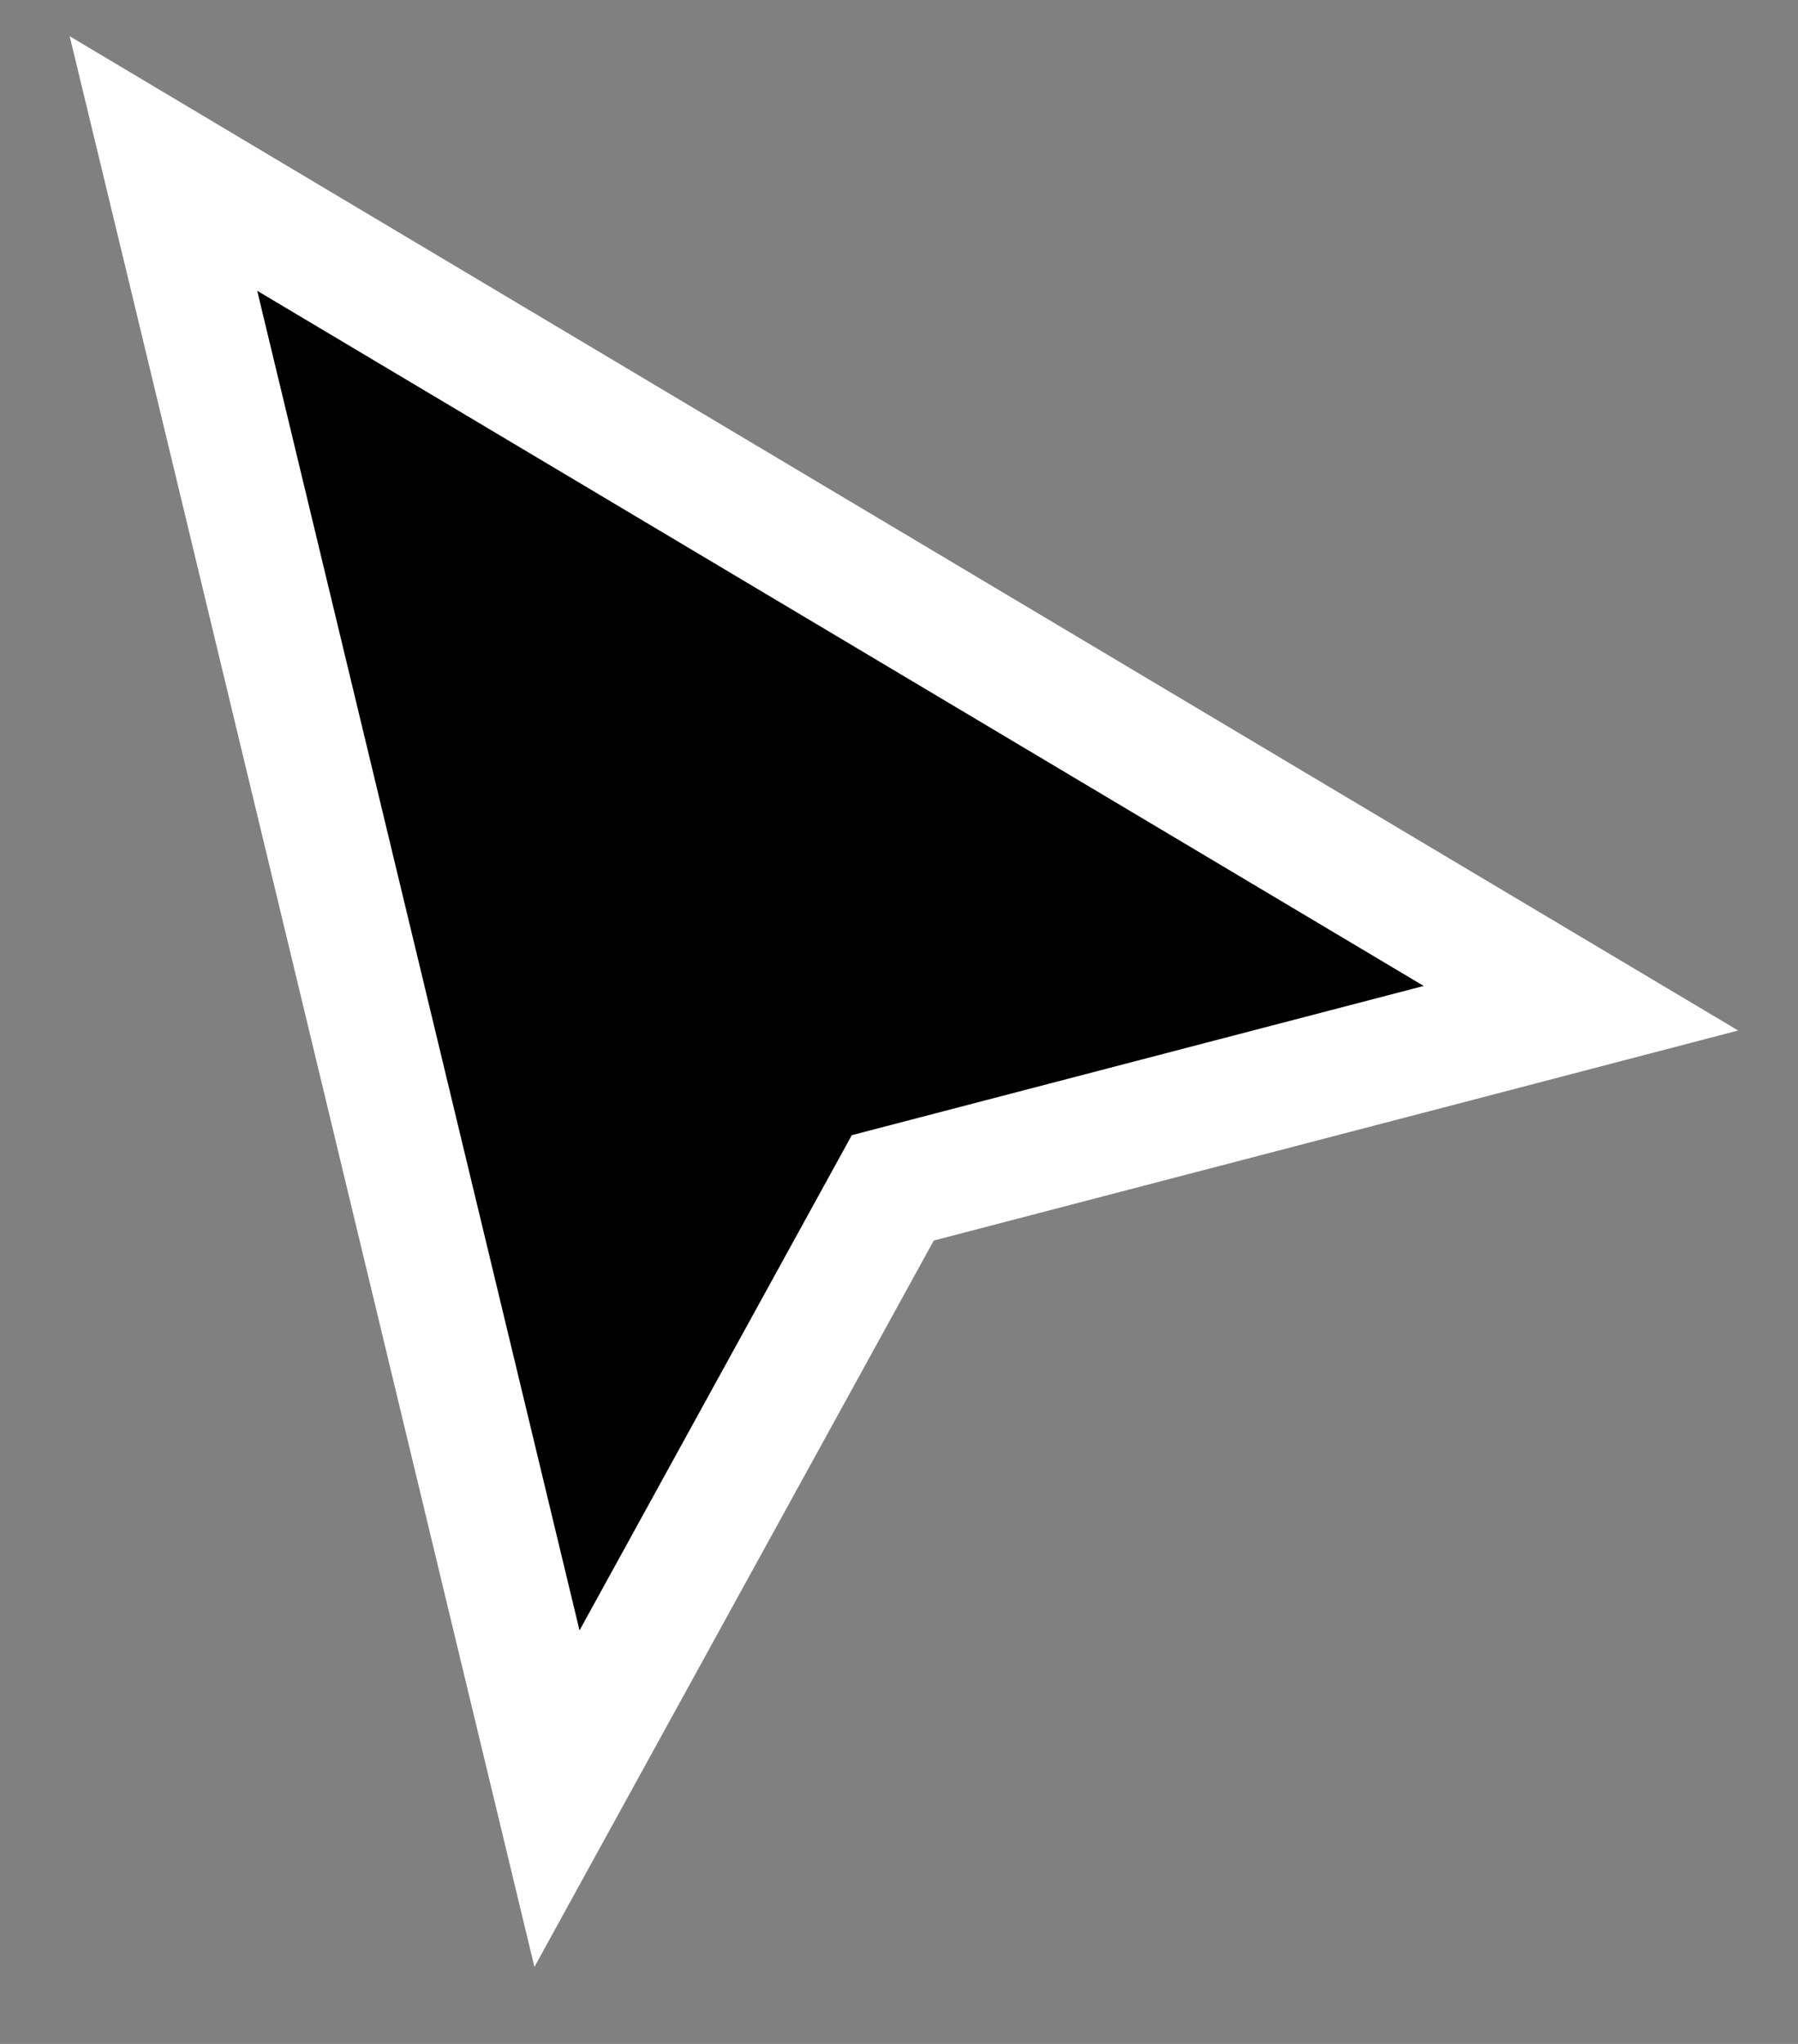
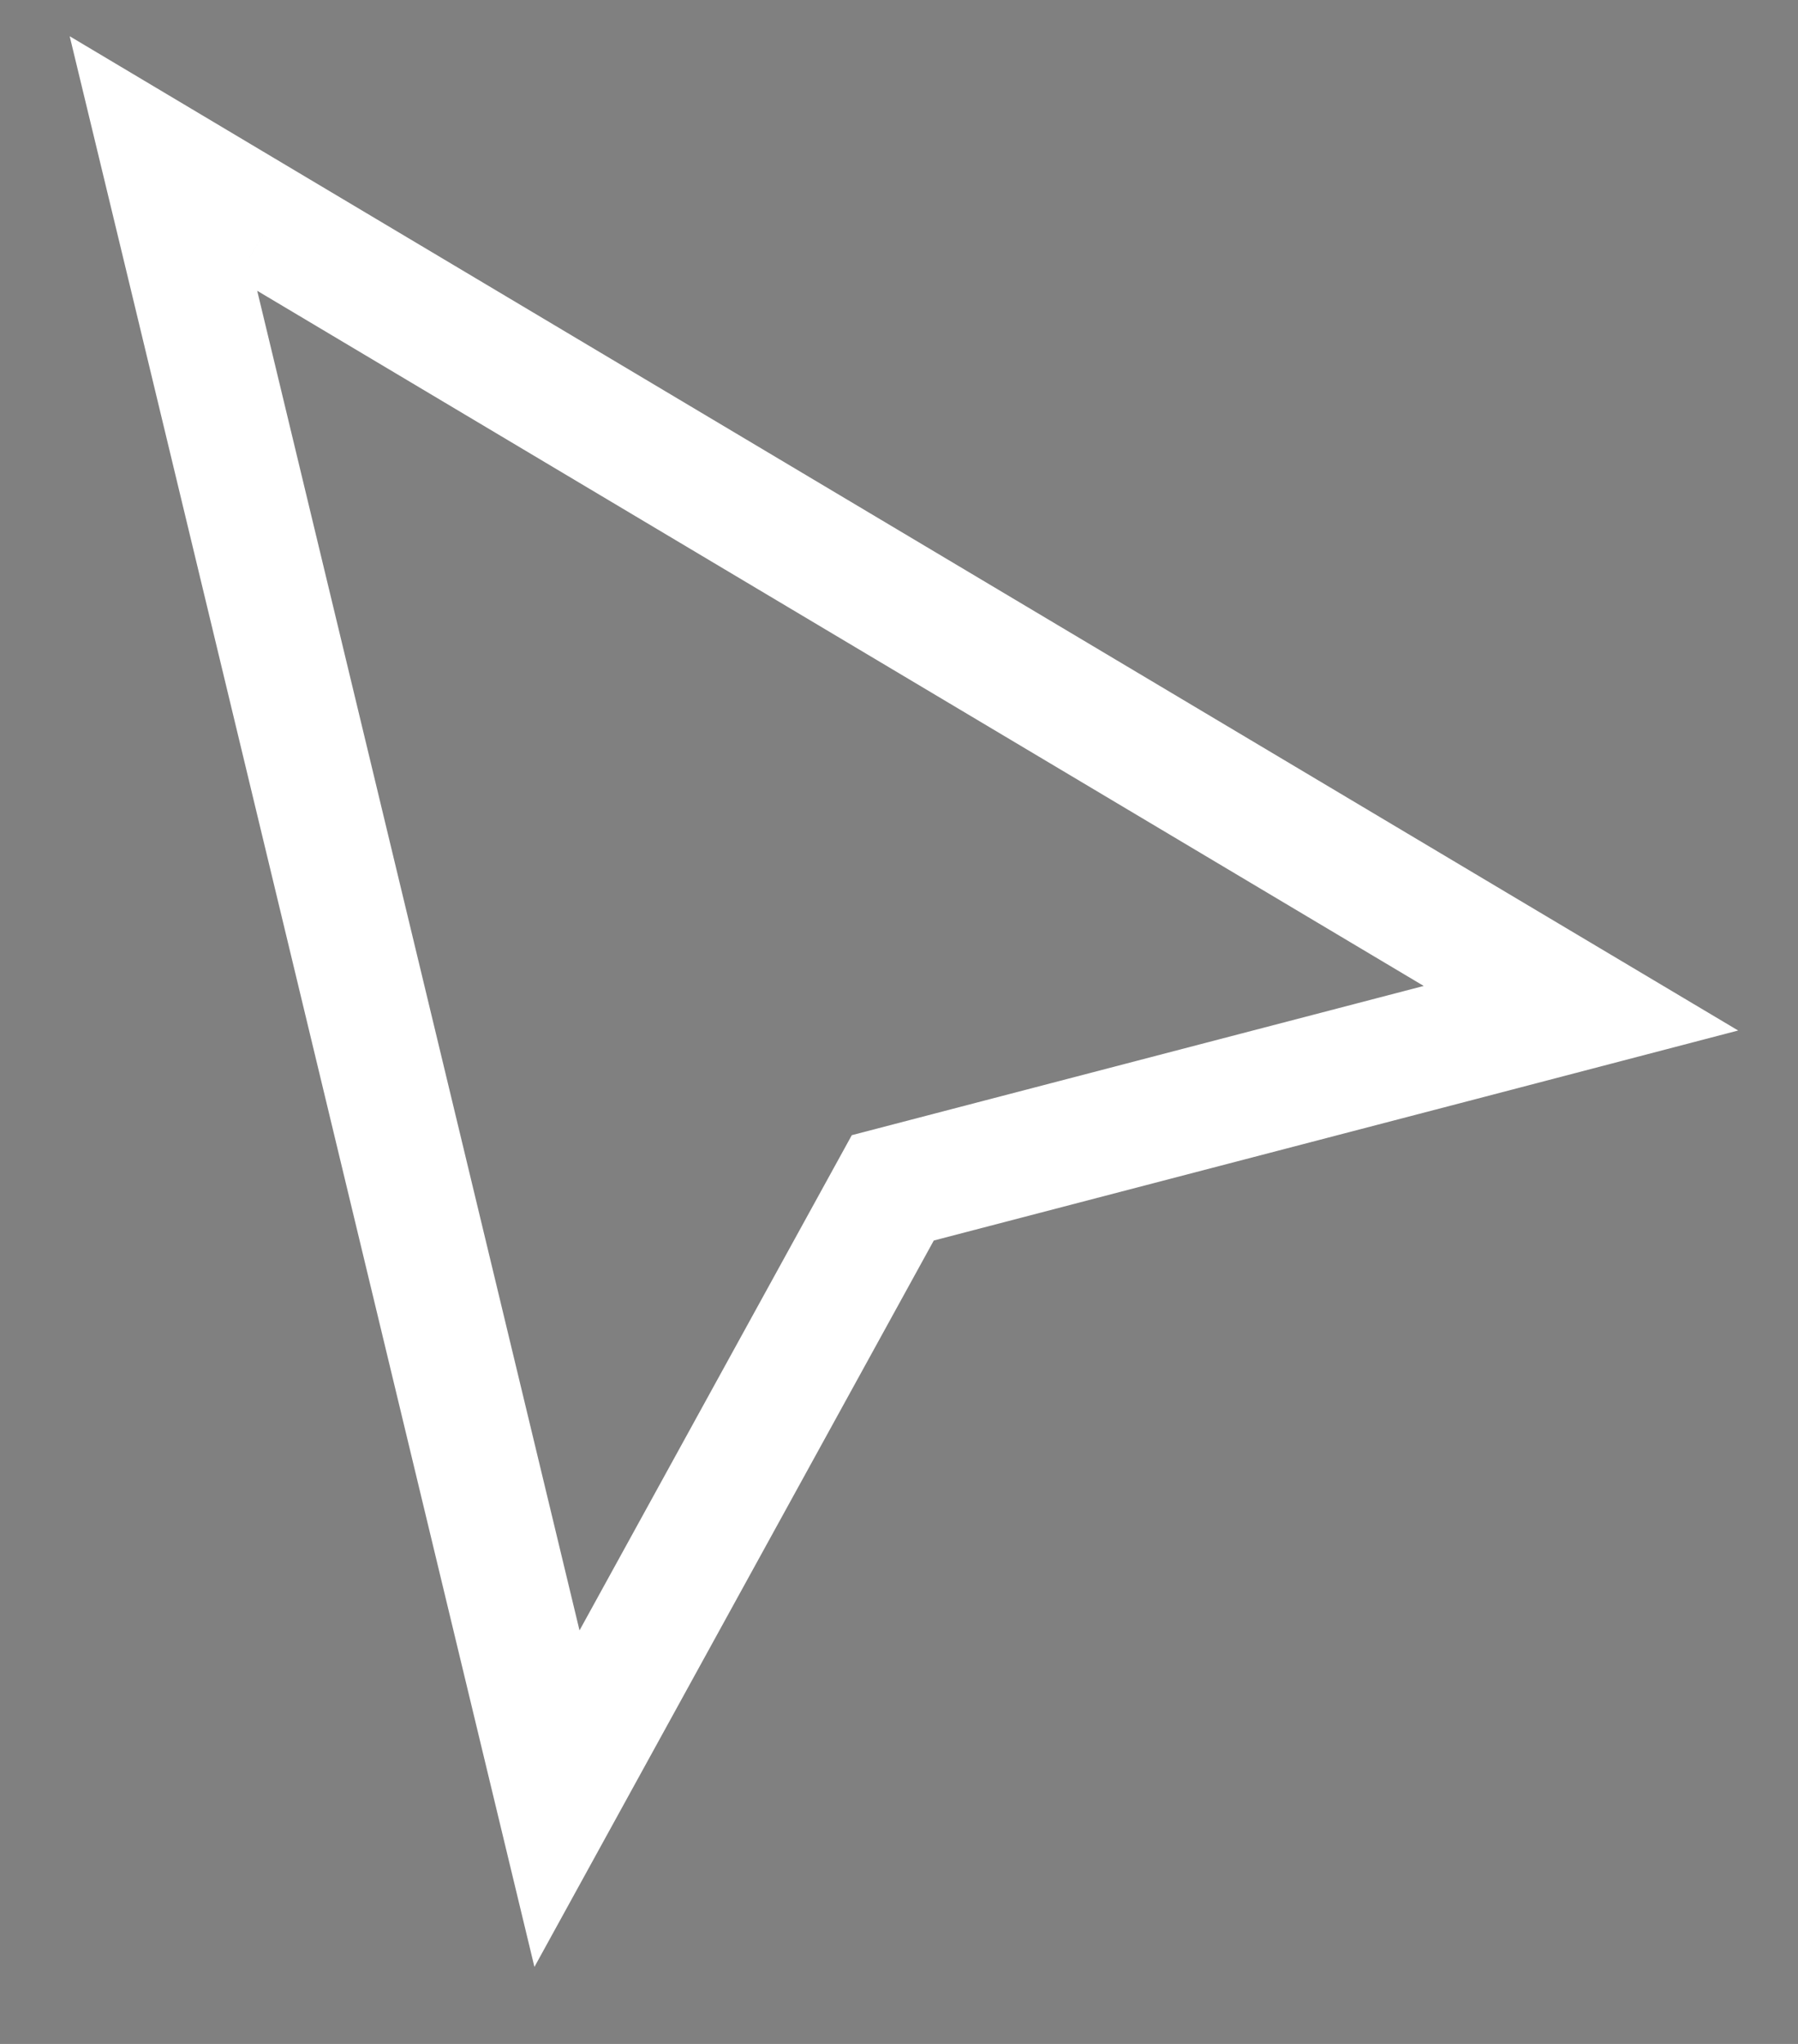
<svg xmlns="http://www.w3.org/2000/svg" width="22" height="25" fill="none">
  <rect width="100%" height="100%" fill="#808080" stroke="none" />
-   <path fill="#000" d="M7.046 20.275 2.96 3.304l14.772 8.8-7.229 1.885-3.457 6.286z" />
-   <path stroke="#fff" stroke-width="1.5" d="M3.282 2.764 2 2l.35 1.45 4.085 16.972.38 1.578.782-1.422 3.327-6.049 6.966-1.817 1.454-.38-1.29-.768-14.772-8.8z" />
+   <path stroke="#fff" stroke-width="1.5" d="M3.282 2.764 2 2l.35 1.45 4.085 16.972.38 1.578.782-1.422 3.327-6.049 6.966-1.817 1.454-.38-1.29-.768-14.772-8.8" />
</svg>